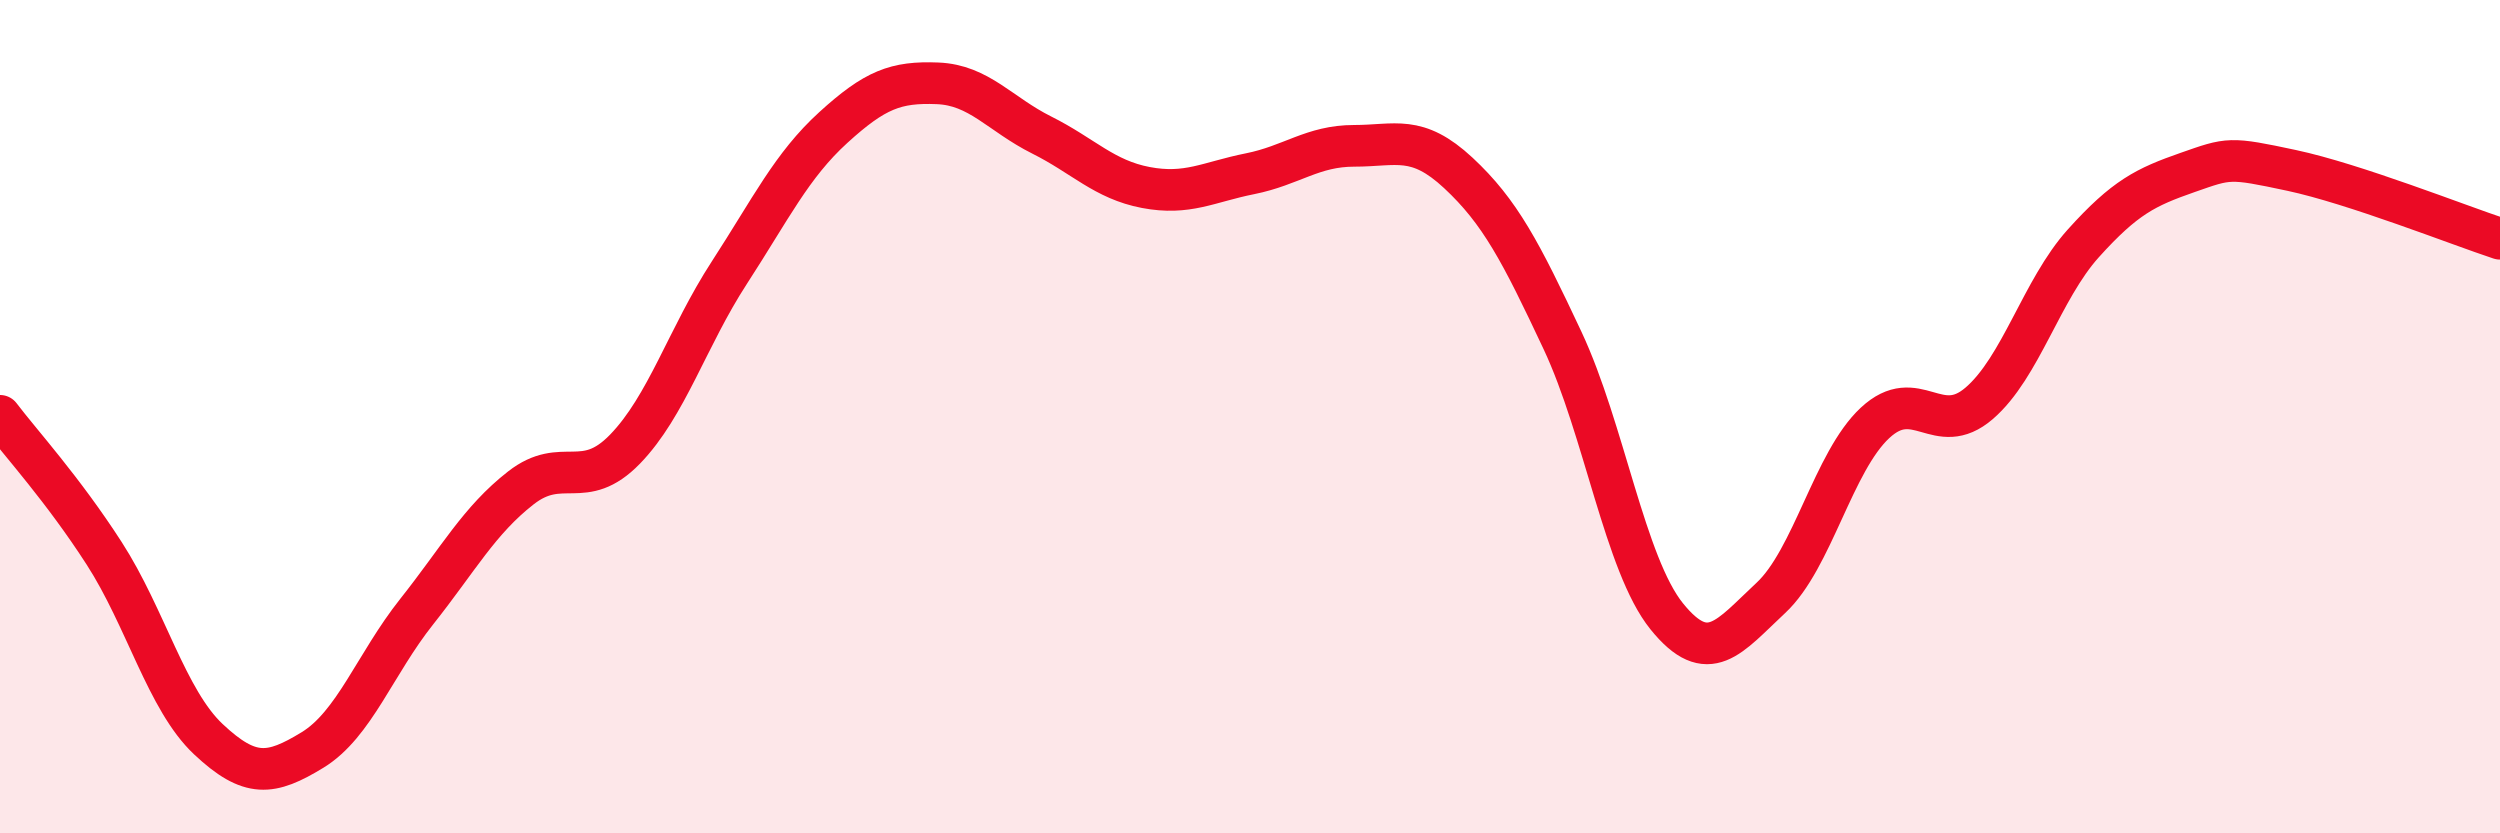
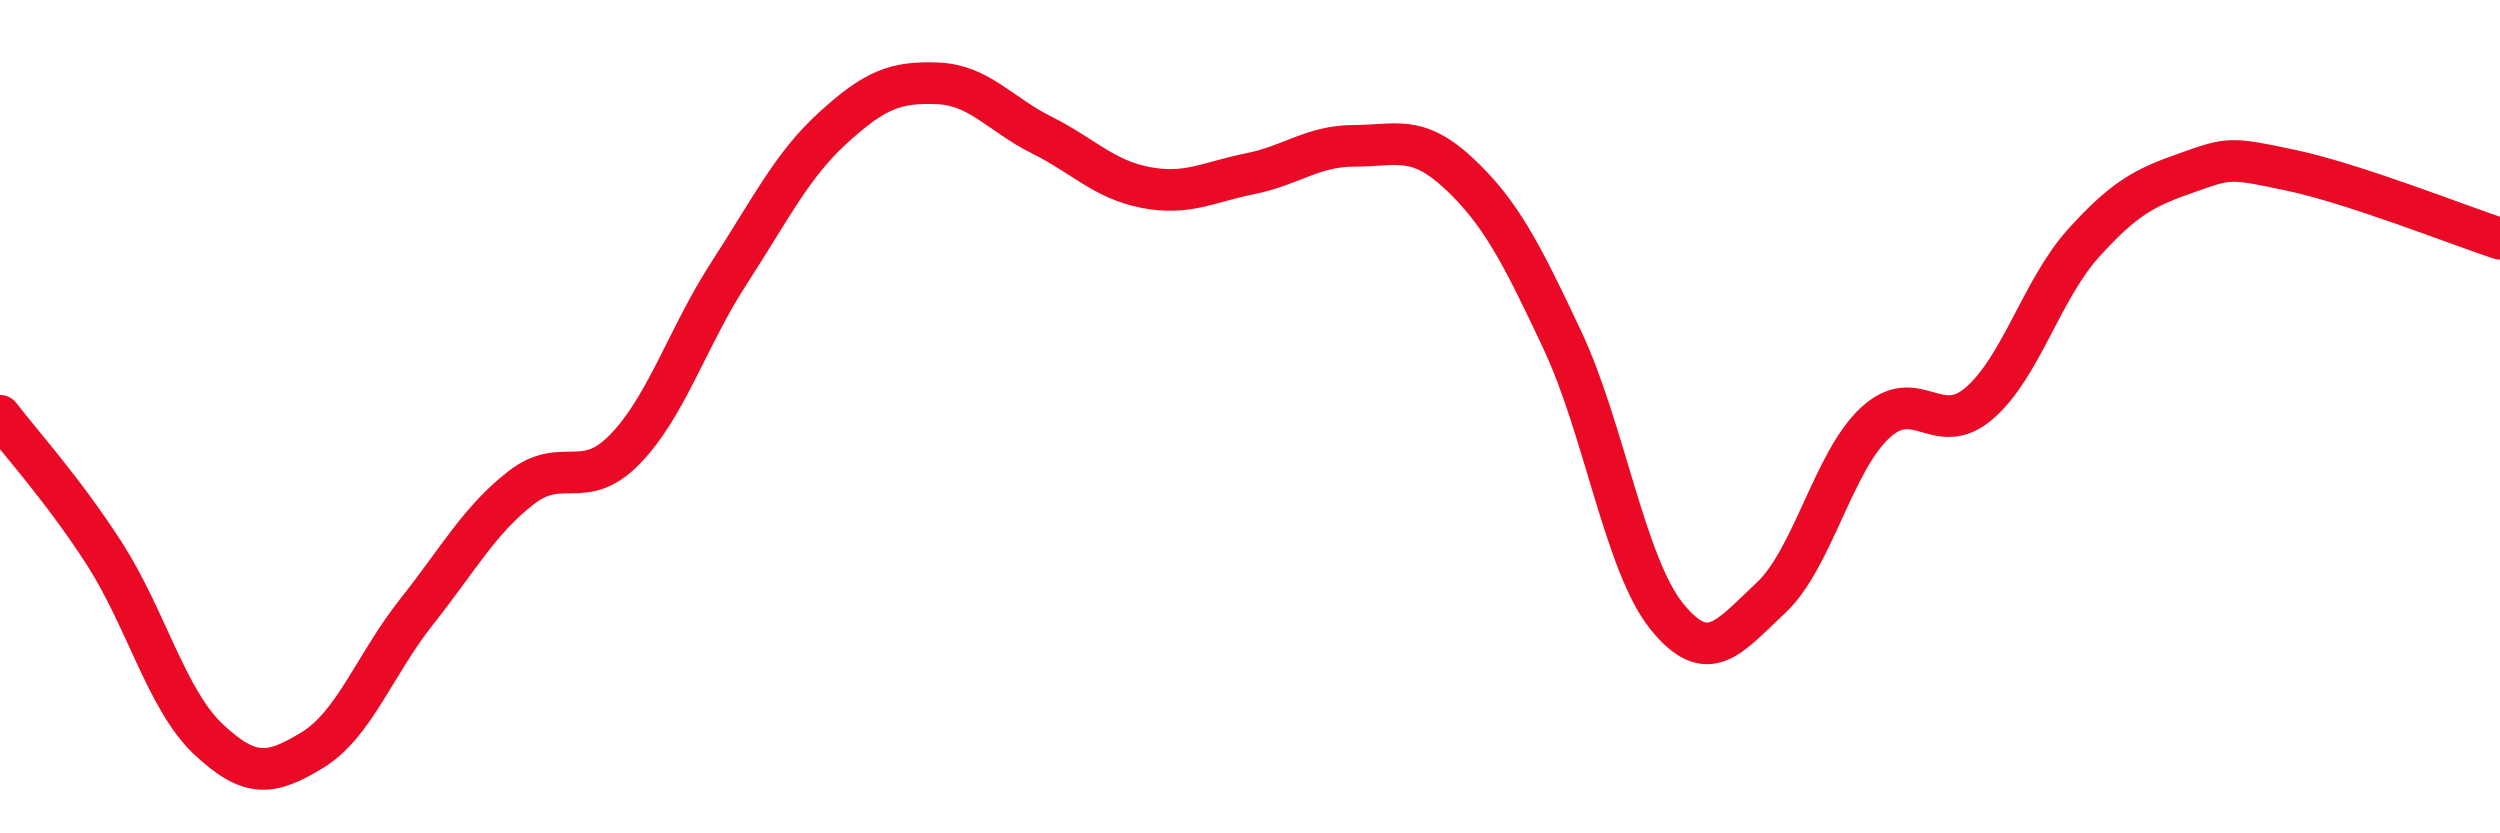
<svg xmlns="http://www.w3.org/2000/svg" width="60" height="20" viewBox="0 0 60 20">
-   <path d="M 0,9.98 C 0.5,10.64 1.5,11.73 2.5,13.28 C 3.5,14.83 4,16.8 5,17.74 C 6,18.68 6.5,18.61 7.5,18 C 8.5,17.39 9,15.94 10,14.68 C 11,13.42 11.5,12.49 12.5,11.71 C 13.5,10.93 14,11.81 15,10.78 C 16,9.75 16.5,8.09 17.5,6.55 C 18.5,5.01 19,3.97 20,3.06 C 21,2.15 21.5,1.96 22.5,2 C 23.5,2.04 24,2.74 25,3.24 C 26,3.74 26.5,4.31 27.5,4.5 C 28.5,4.69 29,4.37 30,4.17 C 31,3.97 31.5,3.5 32.5,3.5 C 33.5,3.5 34,3.22 35,4.15 C 36,5.08 36.5,6.04 37.5,8.17 C 38.5,10.3 39,13.55 40,14.79 C 41,16.03 41.5,15.28 42.5,14.35 C 43.5,13.42 44,11.08 45,10.15 C 46,9.22 46.5,10.54 47.5,9.68 C 48.5,8.82 49,6.95 50,5.84 C 51,4.73 51.5,4.49 52.5,4.14 C 53.5,3.79 53.5,3.77 55,4.09 C 56.5,4.41 59,5.4 60,5.73L60 20L0 20Z" fill="#EB0A25" opacity="0.1" stroke-linecap="round" stroke-linejoin="round" />
  <path d="M 0,9.98 C 0.5,10.64 1.5,11.73 2.5,13.28 C 3.5,14.83 4,16.8 5,17.74 C 6,18.68 6.5,18.61 7.5,18 C 8.5,17.39 9,15.94 10,14.68 C 11,13.42 11.5,12.49 12.5,11.71 C 13.5,10.93 14,11.81 15,10.78 C 16,9.75 16.5,8.09 17.5,6.55 C 18.5,5.01 19,3.97 20,3.06 C 21,2.15 21.5,1.96 22.5,2 C 23.5,2.04 24,2.74 25,3.24 C 26,3.74 26.5,4.31 27.5,4.5 C 28.5,4.69 29,4.37 30,4.17 C 31,3.97 31.5,3.5 32.5,3.5 C 33.5,3.5 34,3.22 35,4.15 C 36,5.08 36.5,6.04 37.5,8.17 C 38.5,10.3 39,13.55 40,14.79 C 41,16.03 41.5,15.28 42.5,14.35 C 43.5,13.42 44,11.08 45,10.15 C 46,9.22 46.5,10.54 47.5,9.68 C 48.5,8.82 49,6.95 50,5.84 C 51,4.73 51.5,4.49 52.5,4.14 C 53.5,3.79 53.5,3.77 55,4.09 C 56.5,4.41 59,5.4 60,5.73" stroke="#EB0A25" stroke-width="1" fill="none" stroke-linecap="round" stroke-linejoin="round" />
</svg>